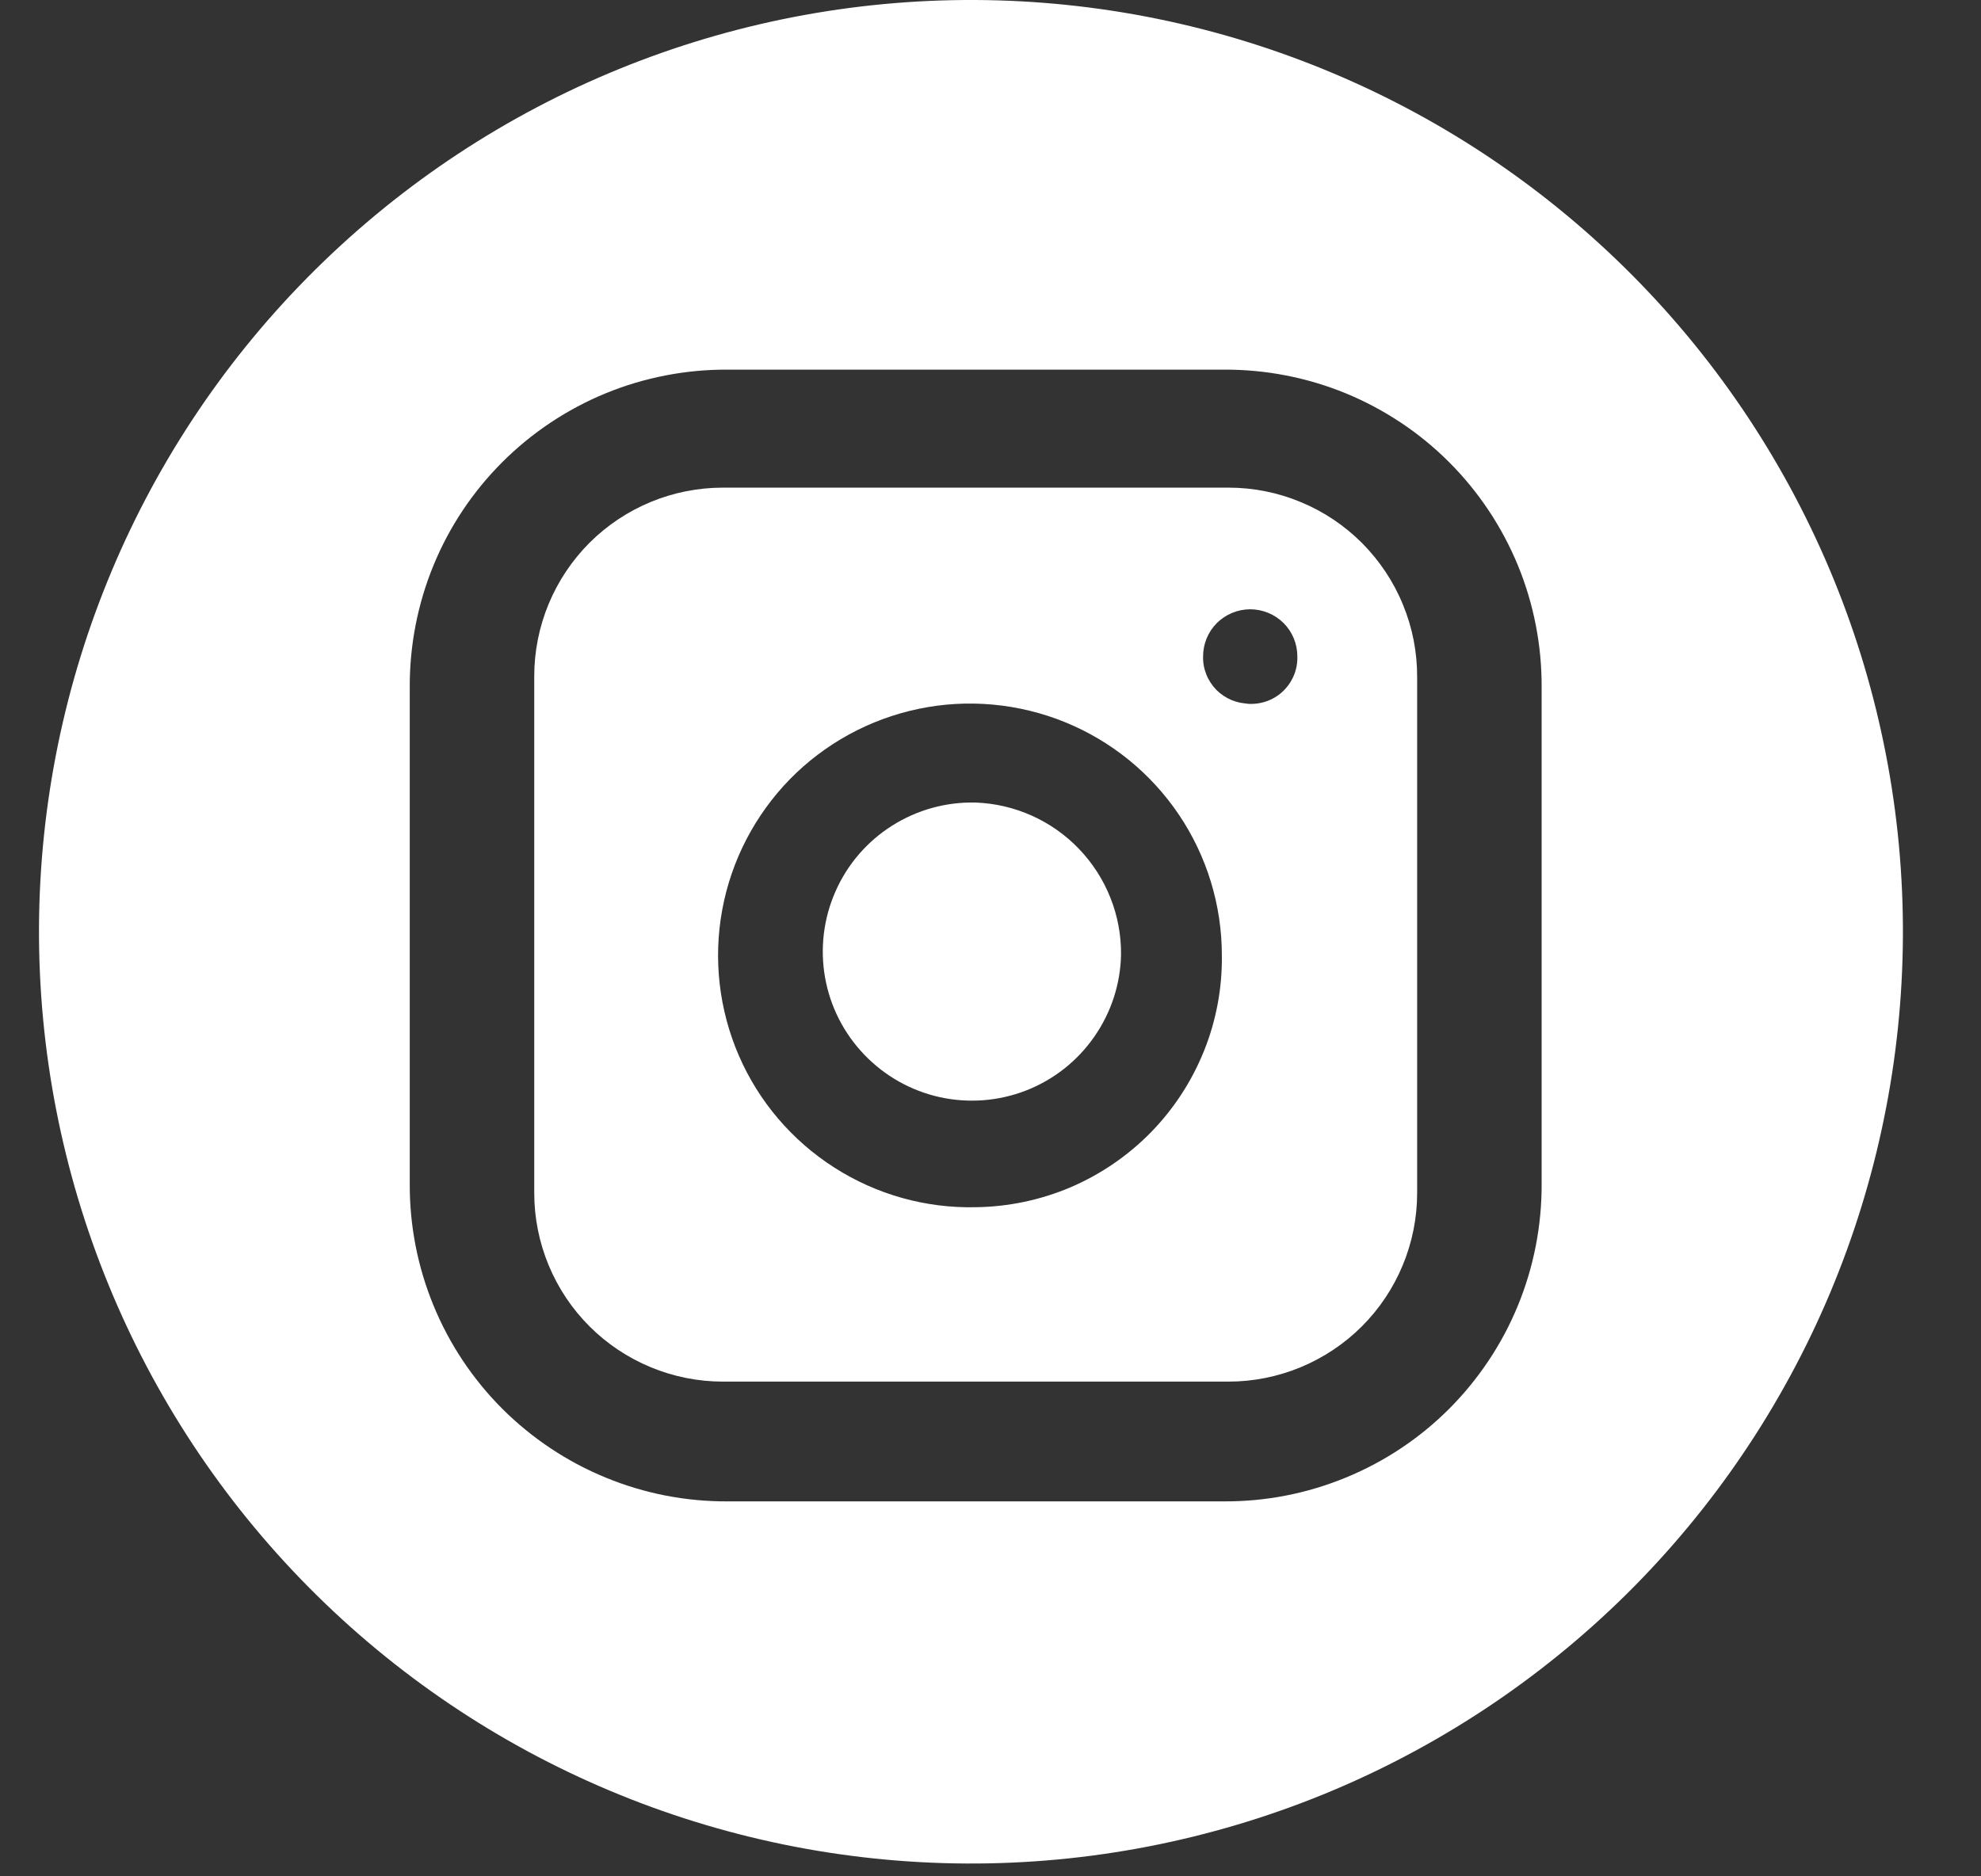
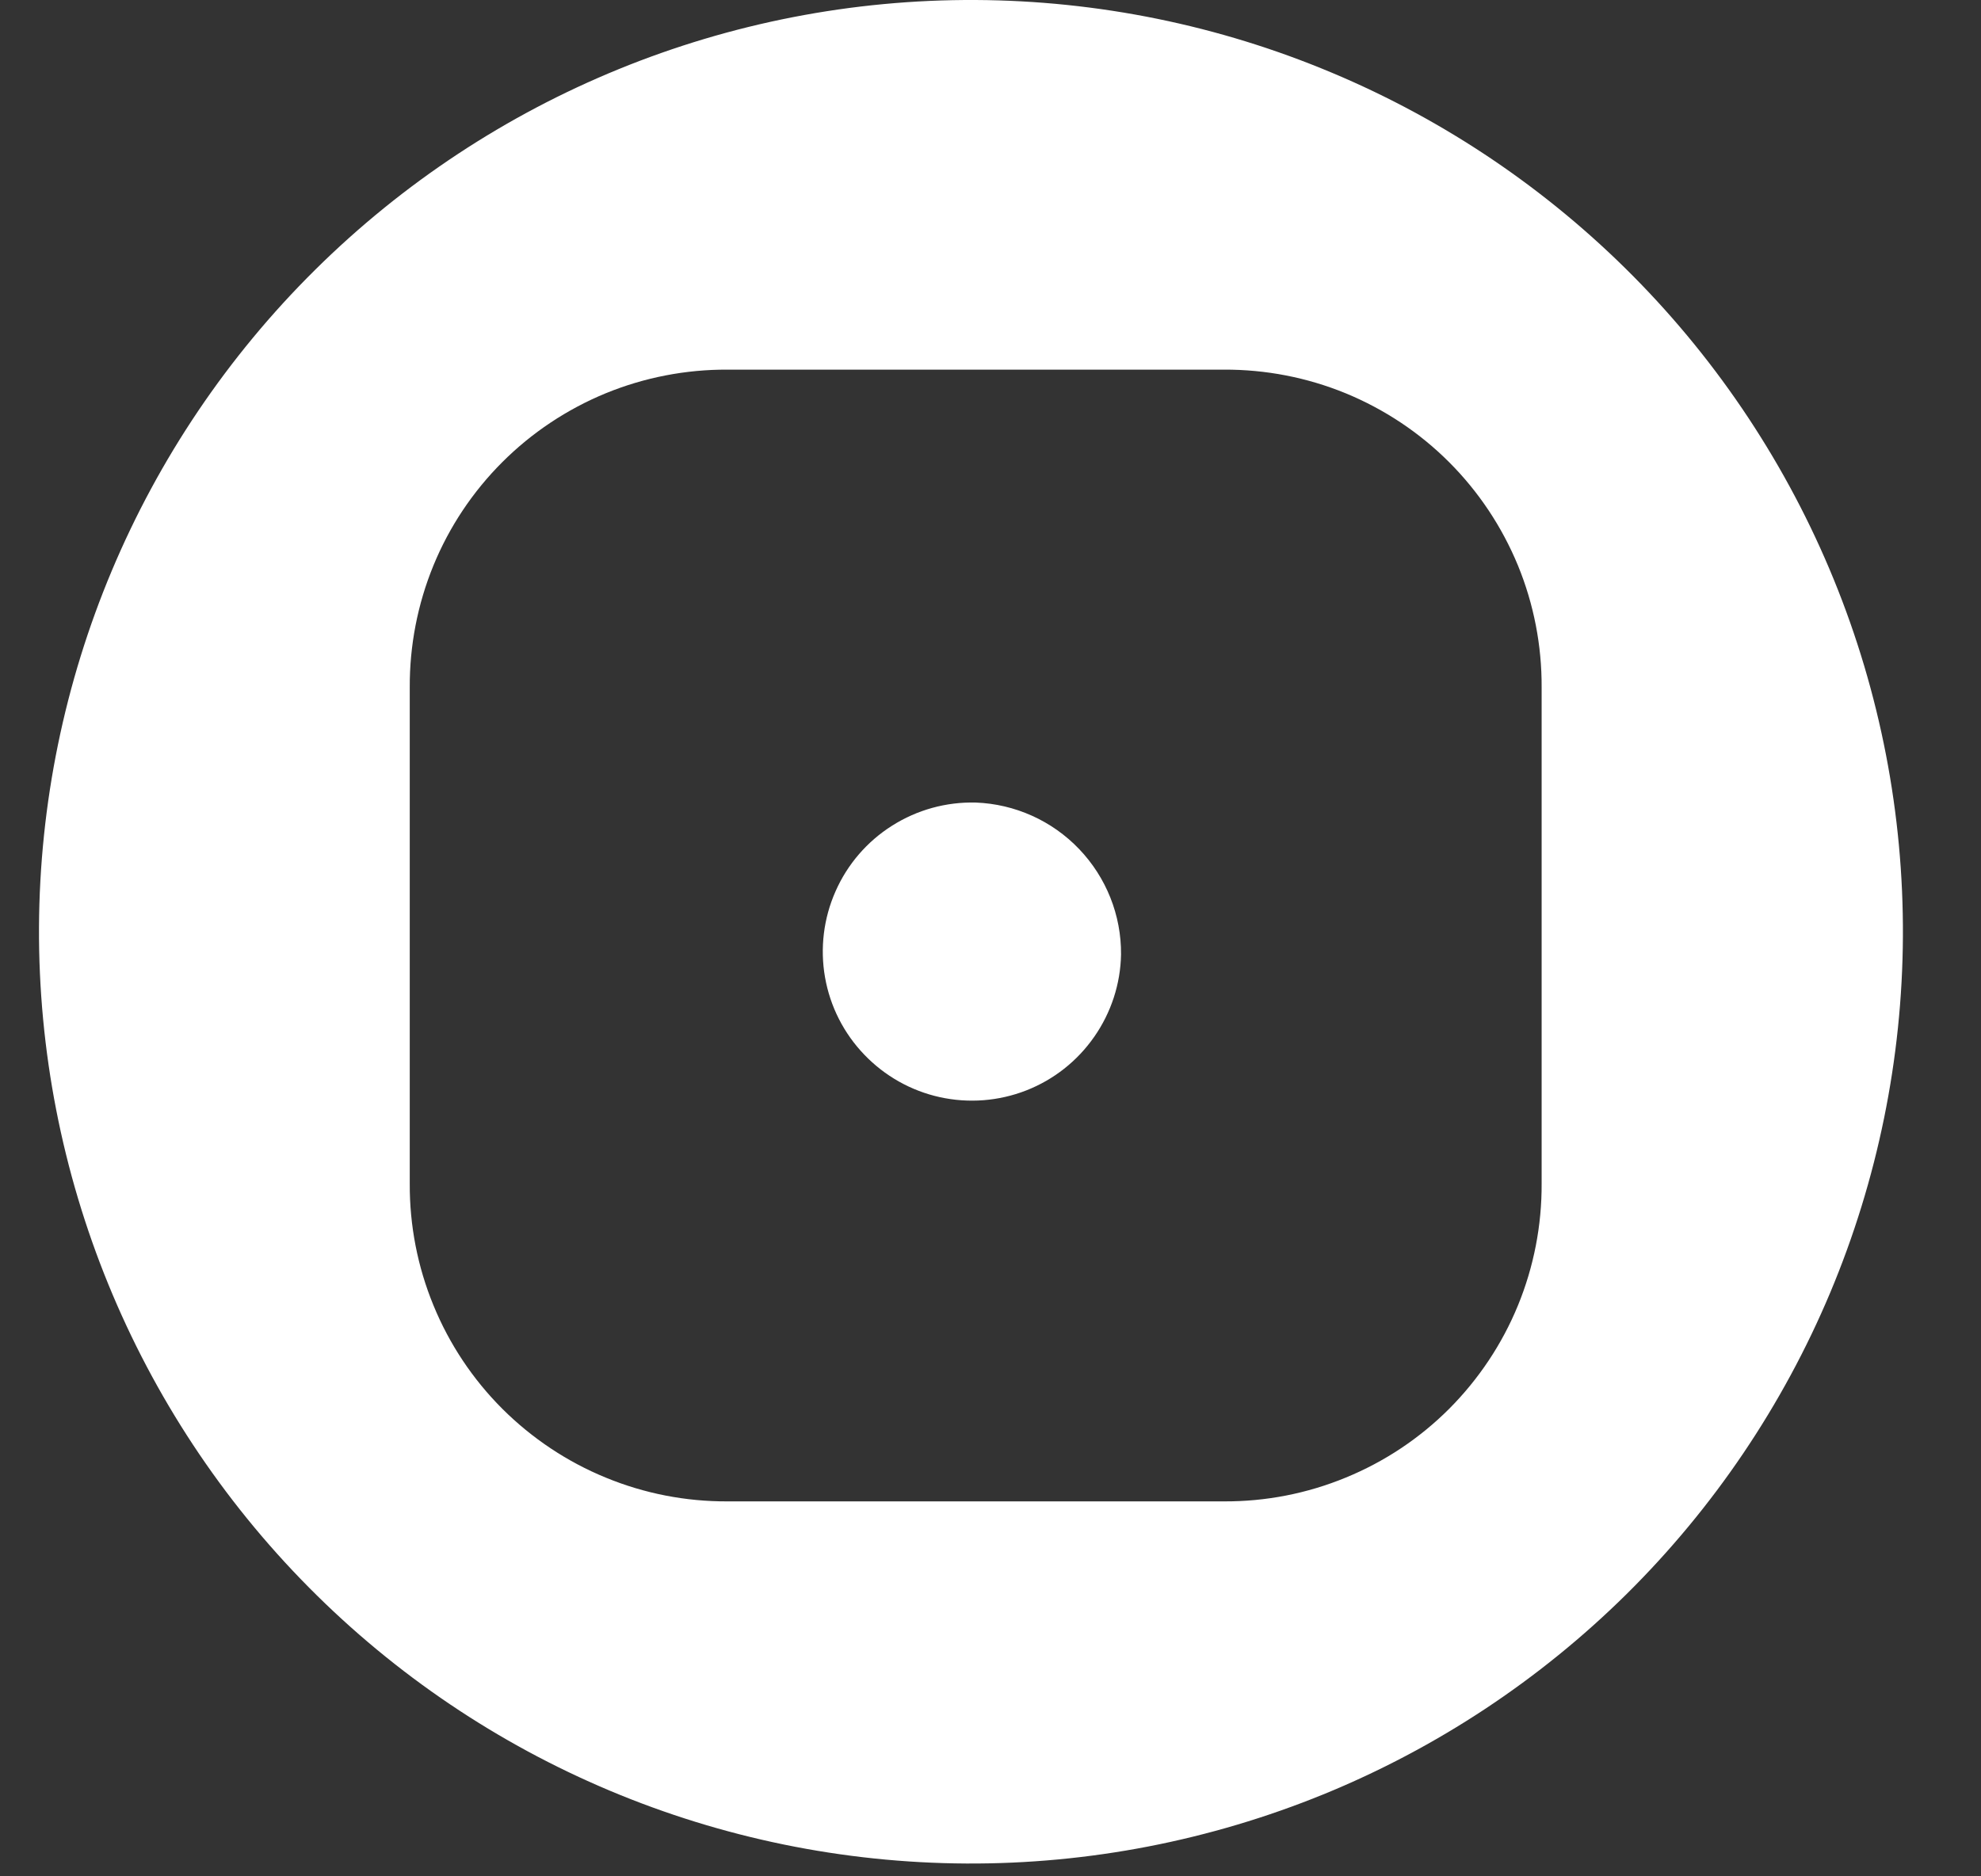
<svg xmlns="http://www.w3.org/2000/svg" width="19" height="18" viewBox="0 0 19 18" fill="none">
  <rect x="0" y="0" width="19" height="18" fill="#333333" stroke="none" />
  <path d="M10.752 9.156C10.747 9.439 10.657 9.714 10.495 9.946C10.333 10.179 10.106 10.358 9.842 10.461C9.578 10.564 9.29 10.586 9.013 10.525C8.737 10.464 8.485 10.322 8.289 10.117C8.093 9.913 7.962 9.655 7.913 9.376C7.864 9.097 7.899 8.809 8.014 8.55C8.128 8.291 8.317 8.072 8.556 7.921C8.796 7.769 9.074 7.692 9.358 7.699C9.734 7.713 10.09 7.873 10.35 8.145C10.61 8.417 10.755 8.779 10.752 9.156Z" fill="white" />
-   <path d="M11.783 4.678H6.933C6.454 4.678 5.994 4.868 5.654 5.207C5.315 5.547 5.124 6.007 5.124 6.487V11.445C5.124 11.682 5.171 11.918 5.262 12.137C5.353 12.357 5.486 12.556 5.654 12.724C5.822 12.892 6.022 13.025 6.241 13.116C6.461 13.207 6.696 13.254 6.933 13.254H11.783C12.02 13.254 12.255 13.207 12.475 13.116C12.694 13.025 12.894 12.892 13.062 12.724C13.23 12.556 13.363 12.357 13.454 12.137C13.545 11.918 13.592 11.682 13.592 11.445V6.496C13.593 6.257 13.547 6.021 13.456 5.801C13.366 5.58 13.232 5.38 13.065 5.211C12.896 5.042 12.697 4.908 12.477 4.817C12.257 4.725 12.021 4.678 11.783 4.678ZM9.358 11.581C8.878 11.592 8.405 11.459 8.001 11.2C7.596 10.941 7.278 10.568 7.087 10.128C6.896 9.687 6.84 9.2 6.927 8.728C7.014 8.255 7.24 7.82 7.575 7.476C7.911 7.133 8.341 6.898 8.811 6.8C9.281 6.702 9.77 6.747 10.215 6.928C10.659 7.109 11.04 7.418 11.308 7.817C11.576 8.215 11.719 8.685 11.719 9.165C11.723 9.478 11.665 9.79 11.548 10.081C11.431 10.372 11.258 10.638 11.039 10.862C10.82 11.086 10.558 11.265 10.27 11.389C9.981 11.512 9.671 11.577 9.358 11.581ZM11.982 6.75C11.923 6.75 11.864 6.738 11.81 6.715C11.756 6.692 11.707 6.659 11.665 6.617C11.624 6.574 11.591 6.524 11.57 6.47C11.548 6.415 11.537 6.356 11.539 6.297C11.539 6.177 11.586 6.062 11.671 5.977C11.756 5.893 11.871 5.845 11.991 5.845C12.111 5.845 12.226 5.893 12.311 5.977C12.396 6.062 12.443 6.177 12.443 6.297C12.445 6.361 12.433 6.425 12.408 6.483C12.383 6.542 12.345 6.595 12.298 6.638C12.251 6.681 12.195 6.713 12.134 6.732C12.073 6.751 12.009 6.757 11.945 6.75H11.982Z" fill="white" />
  <path d="M9.358 0C6.987 -0.012 4.709 0.919 3.024 2.587C1.339 4.254 0.386 6.523 0.374 8.894C0.363 11.264 1.293 13.543 2.961 15.227C4.629 16.912 6.898 17.865 9.268 17.877C10.442 17.883 11.605 17.657 12.692 17.214C13.779 16.77 14.768 16.116 15.602 15.291C16.436 14.465 17.099 13.483 17.554 12.4C18.008 11.318 18.245 10.157 18.251 8.983C18.257 7.809 18.032 6.646 17.588 5.559C17.144 4.473 16.491 3.484 15.665 2.65C14.839 1.816 13.857 1.152 12.775 0.698C11.693 0.243 10.531 0.006 9.358 0ZM14.786 11.354C14.788 11.755 14.711 12.152 14.559 12.523C14.407 12.894 14.182 13.231 13.899 13.515C13.615 13.799 13.278 14.023 12.907 14.175C12.536 14.328 12.139 14.405 11.738 14.403H6.979C6.578 14.405 6.181 14.328 5.81 14.175C5.439 14.023 5.102 13.798 4.818 13.515C4.535 13.232 4.31 12.895 4.158 12.524C4.005 12.153 3.928 11.755 3.93 11.355V6.595C3.928 6.194 4.005 5.796 4.157 5.425C4.309 5.054 4.534 4.717 4.817 4.434C5.101 4.15 5.438 3.926 5.809 3.773C6.18 3.621 6.577 3.544 6.978 3.546H11.738C12.139 3.544 12.536 3.621 12.907 3.773C13.278 3.926 13.615 4.15 13.898 4.433C14.182 4.717 14.406 5.054 14.559 5.425C14.711 5.796 14.788 6.193 14.786 6.594V11.354Z" fill="white" />
</svg>